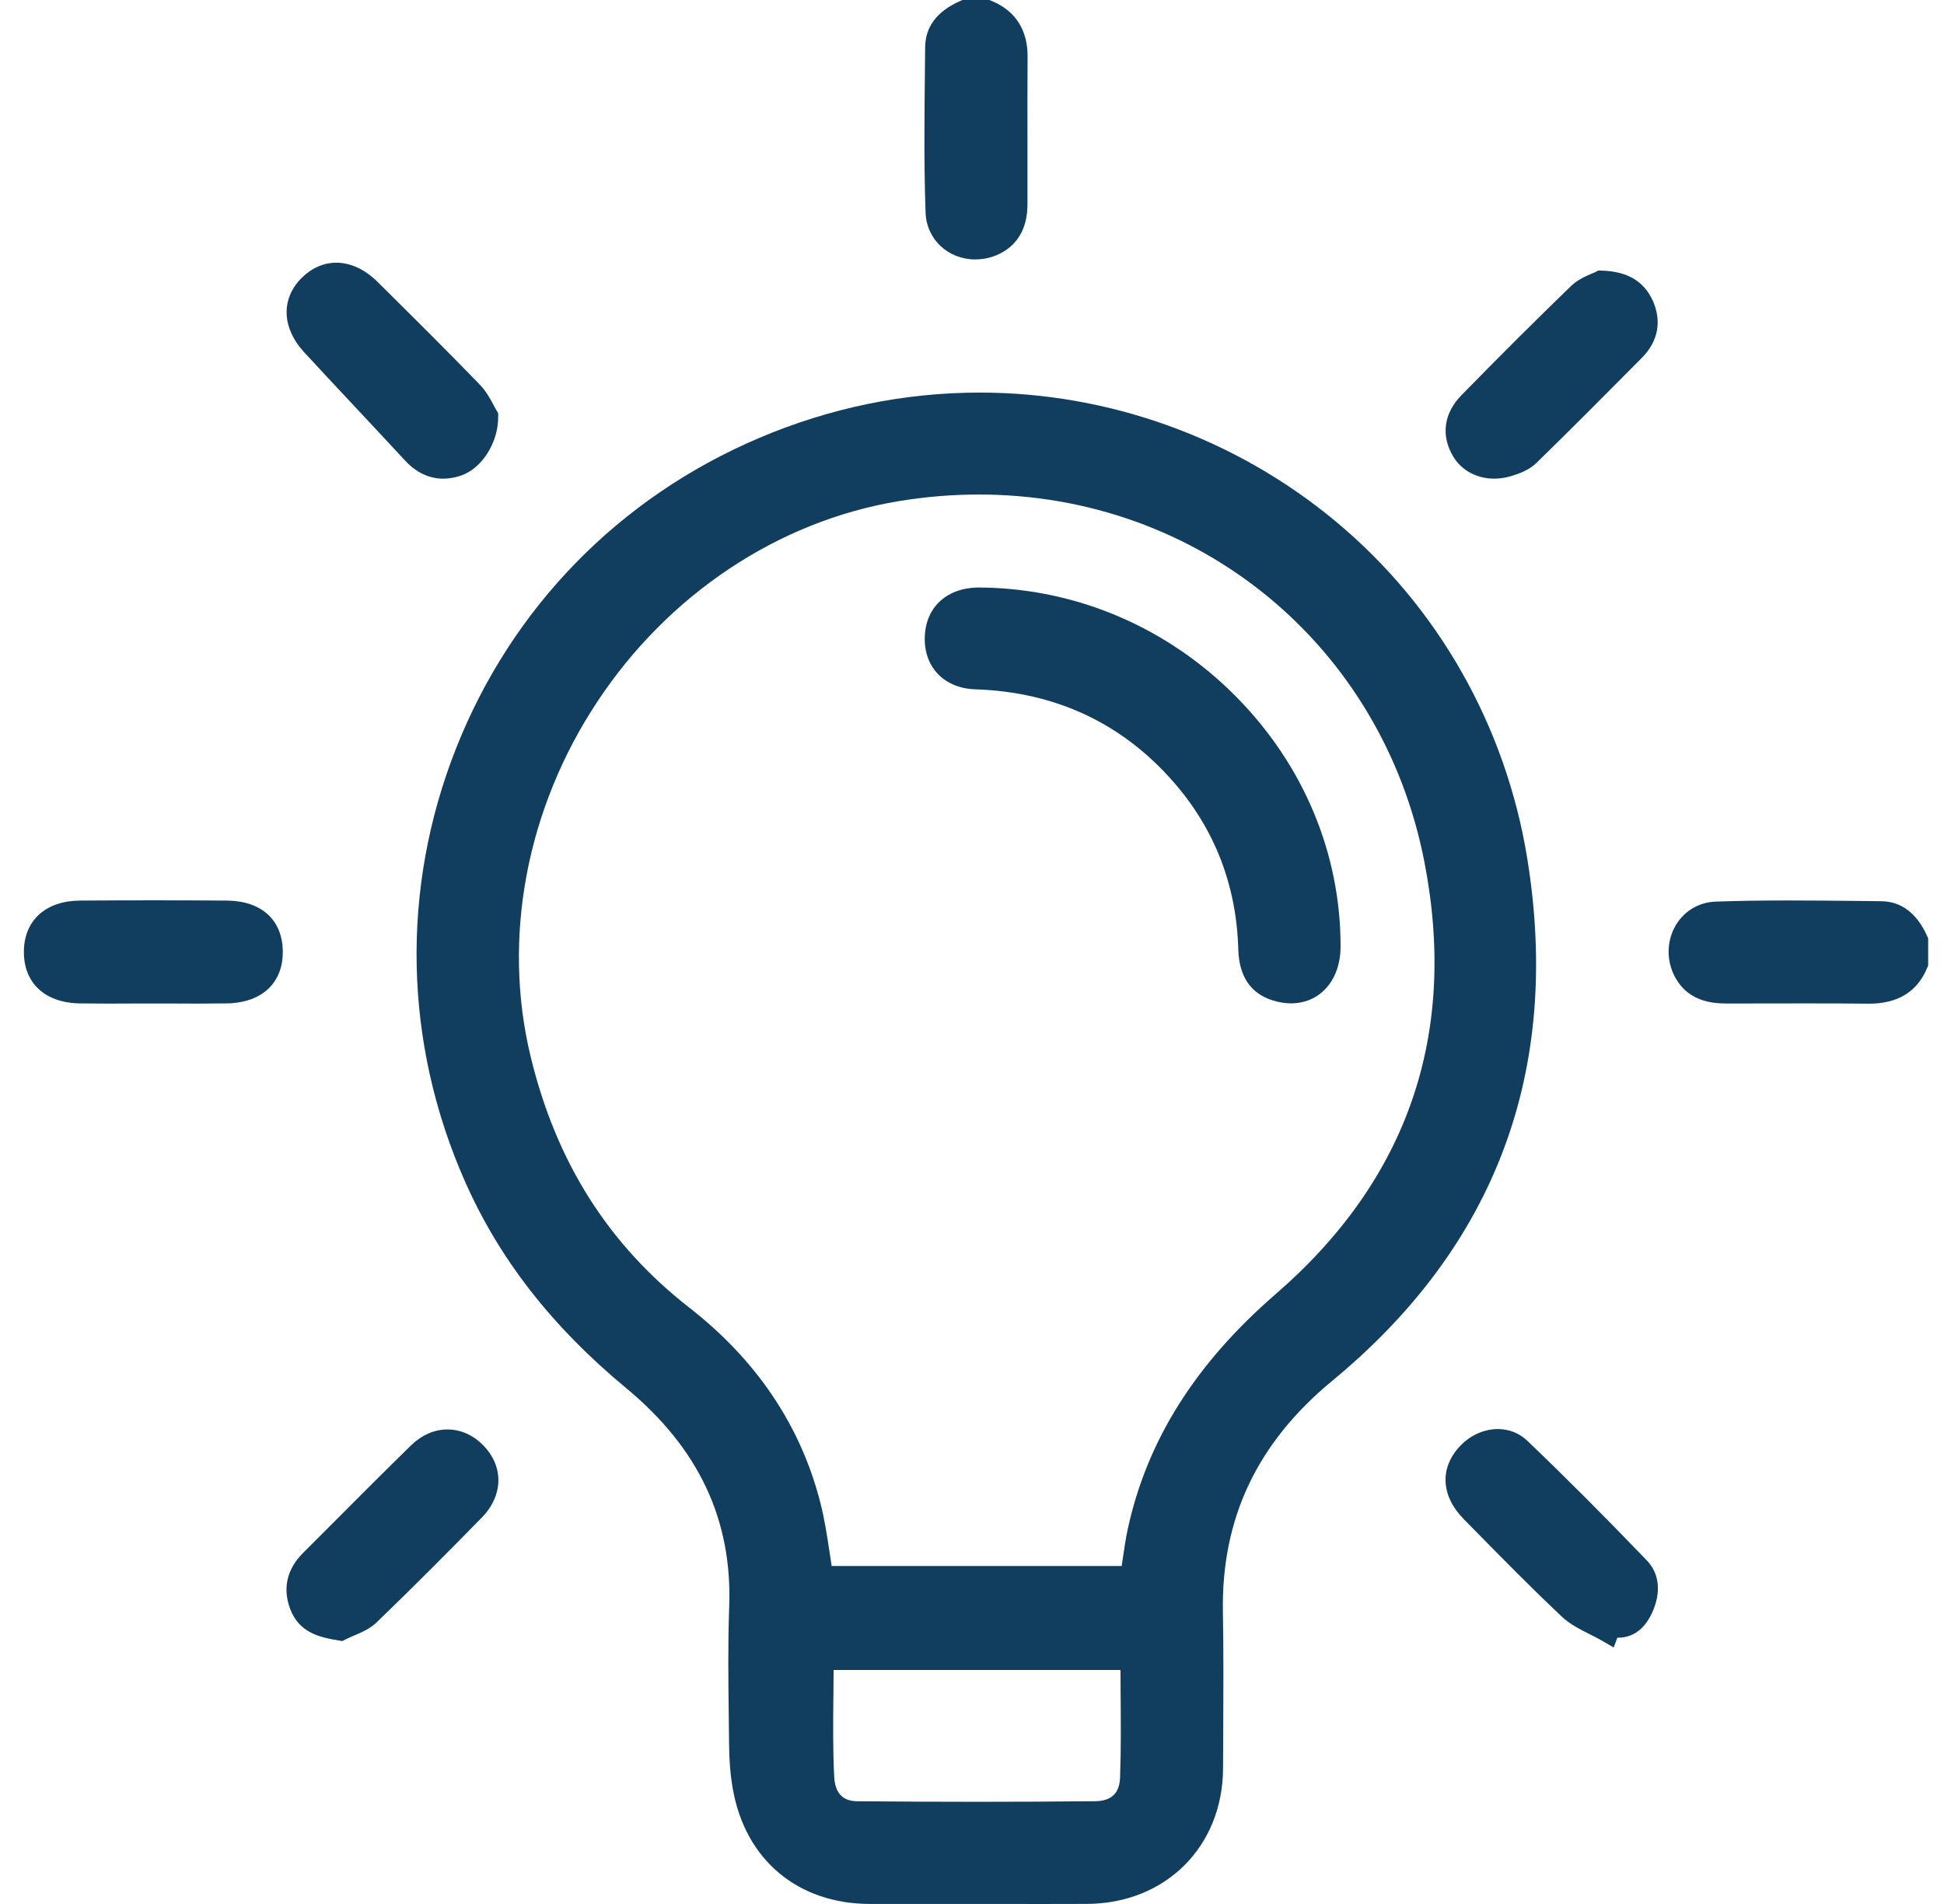
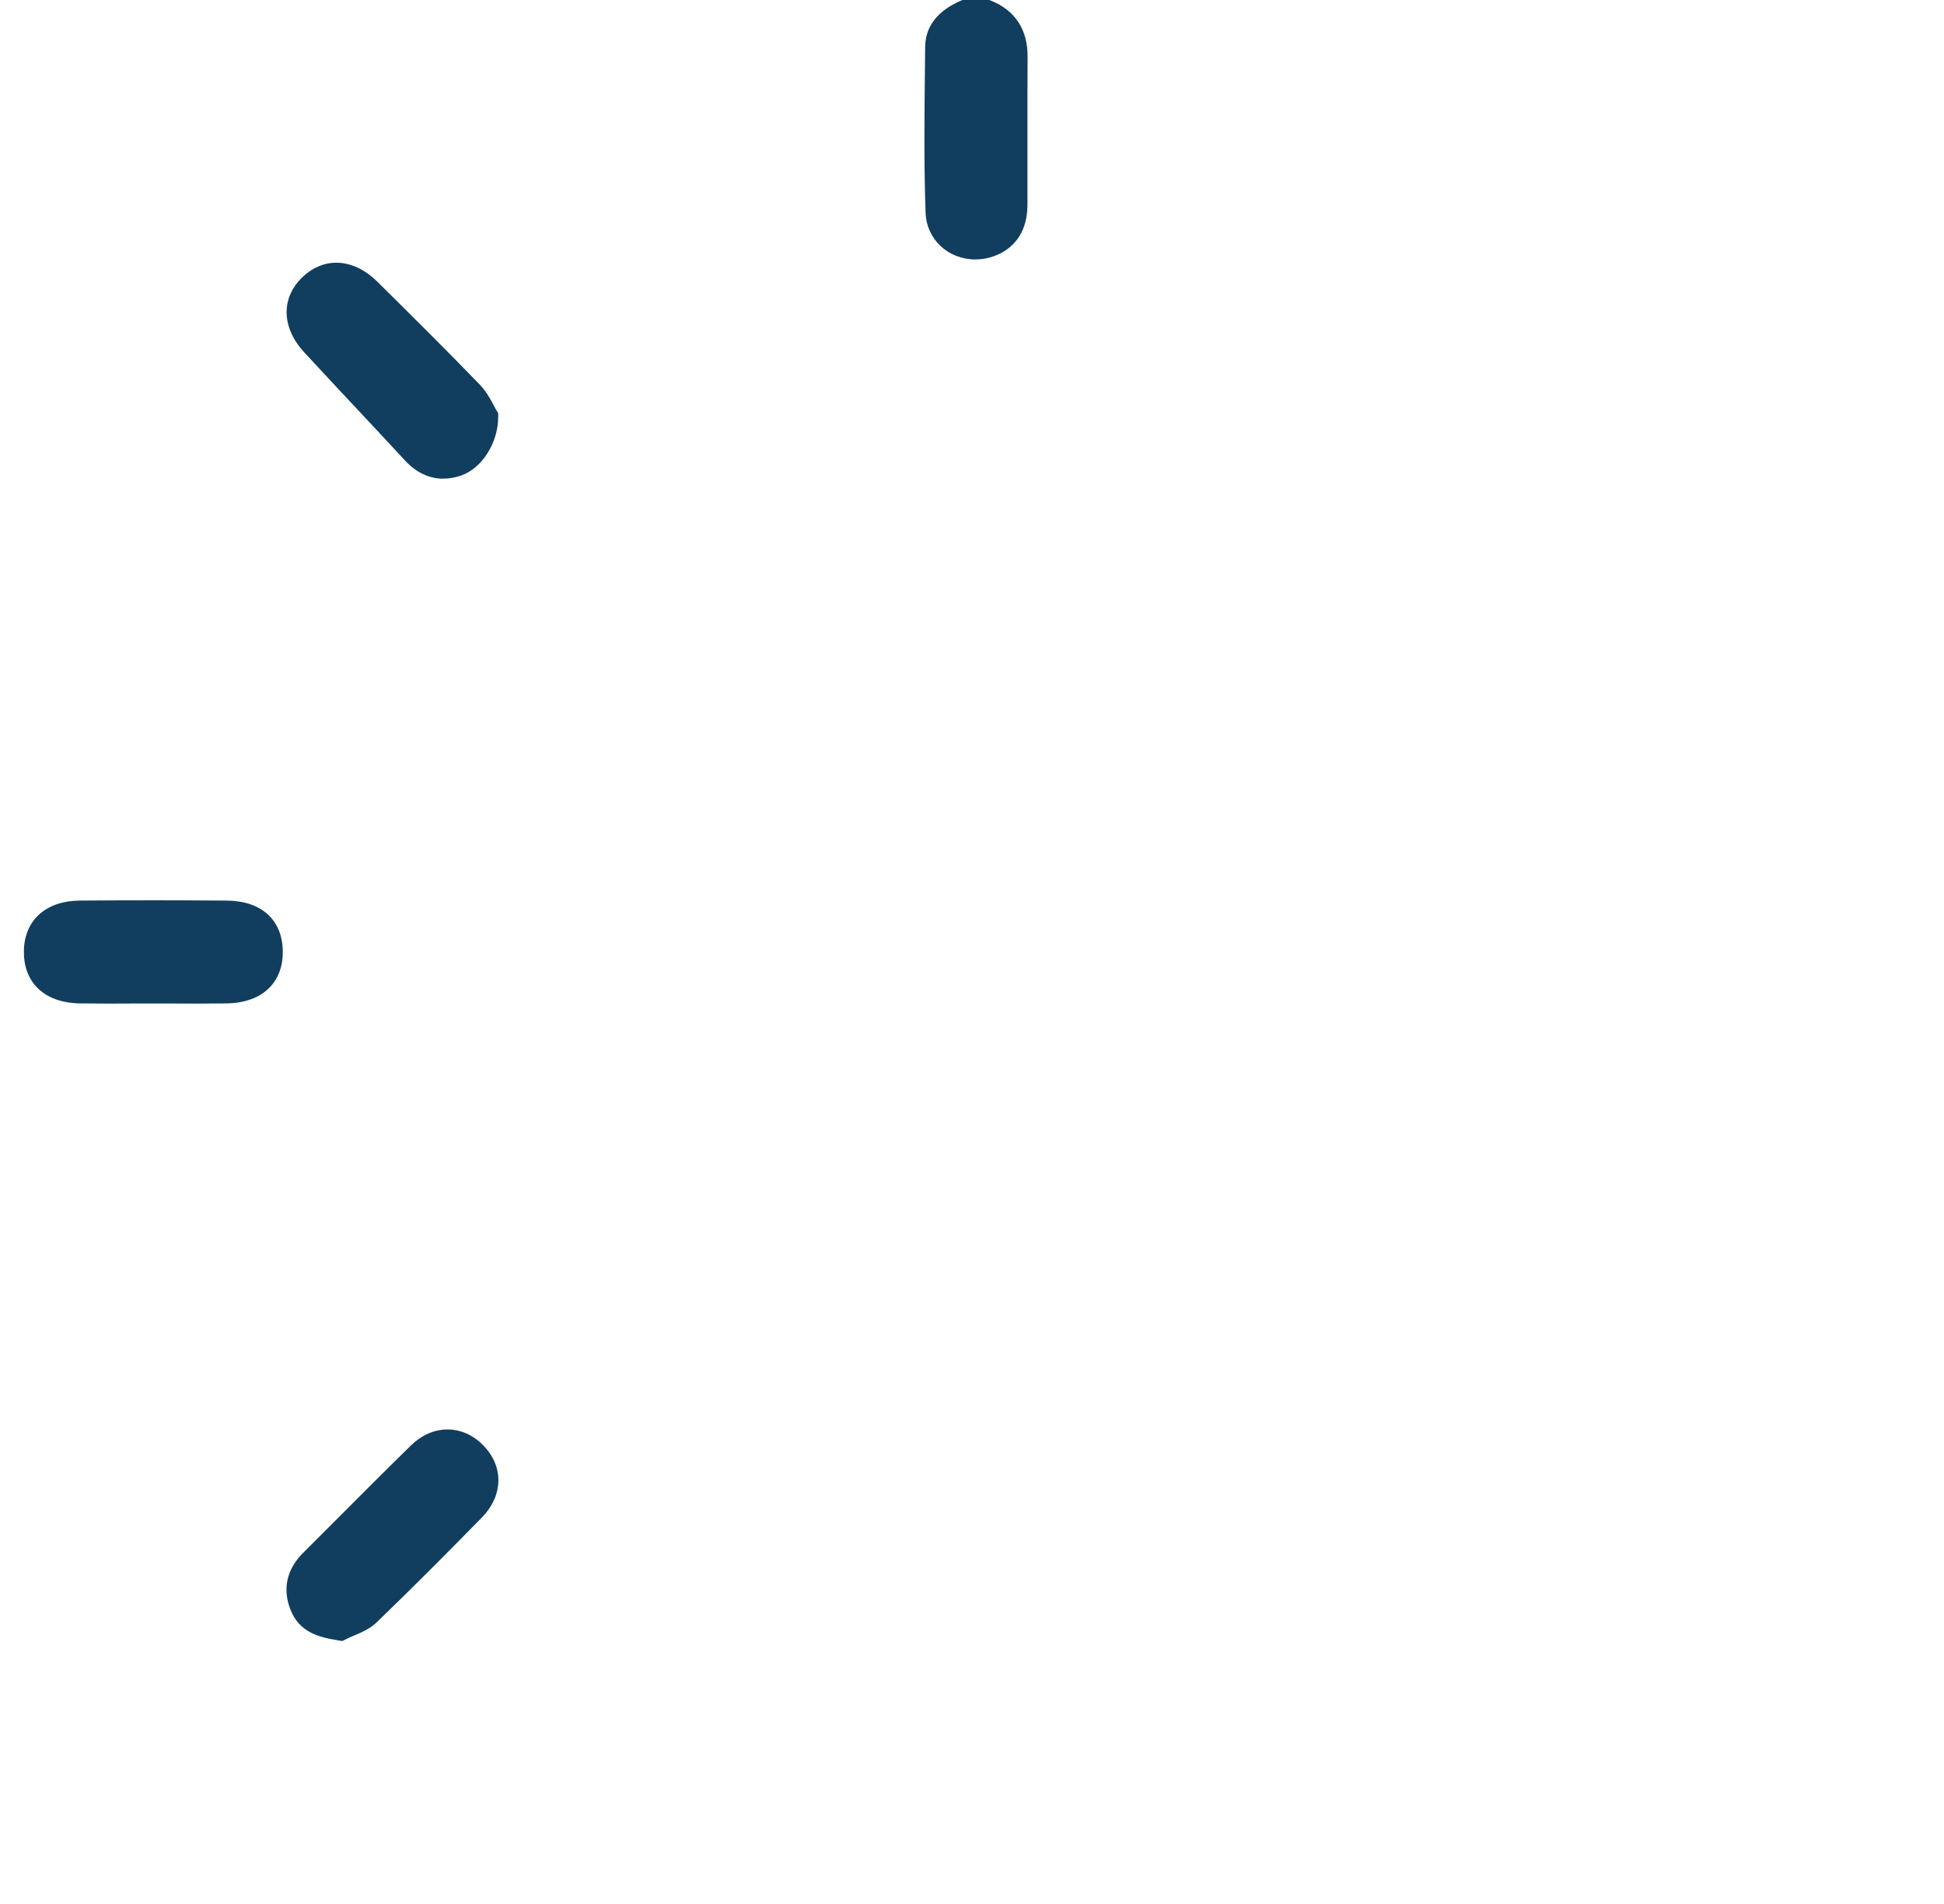
<svg xmlns="http://www.w3.org/2000/svg" width="49" height="48" viewBox="0 0 49 48" fill="none">
  <g clip-path="url(#clip0_922_545)">
-     <path d="M47.082 25.303C46.643 25.298 46.166 25.296 45.583 25.296C45.241 25.296 44.898 25.296 44.556 25.297C44.214 25.297 43.871 25.299 43.528 25.299C43.144 25.299 42.596 25.238 42.266 24.711C42.011 24.305 41.99 23.794 42.21 23.378C42.416 22.988 42.801 22.746 43.241 22.73C43.798 22.71 44.386 22.701 45.089 22.701C45.665 22.701 46.249 22.707 46.815 22.713C47.014 22.716 47.212 22.718 47.411 22.72C47.924 22.724 48.315 23.02 48.575 23.598L48.601 23.657V24.337L48.579 24.392C48.333 24.997 47.84 25.303 47.113 25.303H47.082Z" fill="#113E5E" />
    <path d="M24.589 6.541C23.895 6.541 23.353 6.033 23.33 5.359C23.287 4.157 23.301 2.937 23.313 1.756C23.315 1.567 23.318 1.378 23.319 1.189C23.324 0.673 23.621 0.282 24.199 0.026L24.258 0H24.937L24.992 0.022C25.59 0.267 25.904 0.752 25.901 1.424C25.896 2.154 25.897 2.896 25.898 3.614C25.898 4.116 25.898 4.617 25.898 5.118C25.898 5.339 25.896 6.01 25.258 6.365C25.052 6.48 24.822 6.54 24.59 6.54L24.589 6.541Z" fill="#113E5E" />
-     <path d="M24.615 47.999H22.939C22.603 47.999 22.267 47.999 21.931 47.999C20.11 47.998 18.784 46.886 18.471 45.097C18.411 44.758 18.381 44.397 18.377 43.99C18.375 43.762 18.372 43.534 18.369 43.305C18.358 42.389 18.346 41.441 18.38 40.506C18.46 38.312 17.61 36.508 15.781 34.993C13.917 33.449 12.589 31.748 11.723 29.791C10.175 26.294 10.094 22.417 11.493 18.872C12.893 15.323 15.605 12.543 19.128 11.044C20.915 10.283 22.789 9.897 24.695 9.897C27.956 9.897 31.138 11.046 33.652 13.132C36.24 15.277 37.962 18.31 38.5 21.669C39.354 26.993 37.699 31.413 33.583 34.808C31.685 36.374 30.782 38.283 30.824 40.644C30.843 41.674 30.837 42.721 30.832 43.734C30.83 44.017 30.829 44.3 30.828 44.583C30.82 46.556 29.375 47.992 27.392 47.998C27.043 48 26.694 48 26.344 48C26.056 48 24.903 47.999 24.614 47.999H24.615ZM21.012 42.102C21.011 42.306 21.009 42.509 21.007 42.707C20.999 43.427 20.992 44.108 21.027 44.797C21.048 45.2 21.241 45.407 21.601 45.41C22.638 45.419 23.662 45.424 24.644 45.424C25.627 45.424 26.643 45.419 27.603 45.409C28.013 45.405 28.219 45.209 28.232 44.811C28.257 44.117 28.252 43.432 28.246 42.708C28.245 42.507 28.243 42.304 28.243 42.101H21.012V42.102ZM28.273 39.479C28.28 39.431 28.287 39.383 28.294 39.337C28.334 39.059 28.372 38.797 28.429 38.533C28.916 36.306 30.137 34.372 32.158 32.621C35.491 29.735 36.75 26.066 35.901 21.719C34.836 16.271 30.219 12.467 24.673 12.467C23.998 12.467 23.312 12.524 22.635 12.637C19.605 13.144 16.841 14.987 15.052 17.695C13.266 20.398 12.654 23.657 13.375 26.635C14.019 29.298 15.33 31.371 17.383 32.973C19.075 34.294 20.184 35.946 20.678 37.885C20.785 38.303 20.85 38.734 20.913 39.151C20.929 39.259 20.946 39.369 20.963 39.48H28.273V39.479Z" fill="#113E5E" />
    <path d="M4.999 25.301C4.809 25.301 4.62 25.301 4.431 25.299C4.242 25.299 4.053 25.298 3.865 25.298C3.676 25.298 3.488 25.298 3.299 25.299C3.109 25.3 2.919 25.301 2.73 25.301C2.453 25.301 2.224 25.299 2.009 25.296C1.55 25.288 1.178 25.148 0.931 24.892C0.709 24.661 0.595 24.342 0.602 23.971C0.616 23.196 1.157 22.711 2.012 22.704C2.628 22.699 3.252 22.697 3.867 22.697C4.482 22.697 5.104 22.699 5.717 22.704C6.585 22.711 7.113 23.185 7.128 23.971C7.135 24.343 7.021 24.661 6.799 24.892C6.553 25.148 6.18 25.287 5.721 25.296C5.506 25.299 5.276 25.301 4.999 25.301Z" fill="#113E5E" />
    <path d="M11.175 12.068C10.821 12.068 10.489 11.912 10.215 11.616C9.831 11.2 9.436 10.779 9.056 10.372C8.599 9.885 8.128 9.38 7.667 8.881C7.094 8.258 7.076 7.515 7.622 6.988C7.87 6.749 8.166 6.623 8.477 6.623C8.836 6.623 9.195 6.789 9.514 7.104C10.476 8.057 11.277 8.852 12.09 9.693C12.261 9.869 12.371 10.079 12.452 10.233C12.476 10.277 12.497 10.32 12.513 10.344L12.557 10.416V10.501C12.564 11.152 12.152 11.806 11.621 11.989C11.47 12.041 11.321 12.067 11.175 12.067V12.068Z" fill="#113E5E" />
-     <path d="M40.365 41.354C40.273 41.301 40.175 41.253 40.072 41.2C39.828 41.078 39.576 40.952 39.366 40.755C38.605 40.038 37.862 39.282 37.143 38.55L36.897 38.3C36.313 37.706 36.281 36.994 36.815 36.442C37.069 36.179 37.412 36.027 37.755 36.027C38.038 36.027 38.295 36.129 38.497 36.322C39.455 37.238 40.442 38.227 41.513 39.343C41.834 39.678 41.877 40.167 41.63 40.685C41.392 41.182 41.039 41.287 40.784 41.287C40.779 41.287 40.773 41.287 40.767 41.287L40.674 41.533L40.365 41.354Z" fill="#113E5E" />
    <path d="M8.533 41.355C8.041 41.278 7.54 41.153 7.317 40.569C7.118 40.049 7.229 39.557 7.641 39.148C7.934 38.855 8.226 38.563 8.518 38.27C9.118 37.668 9.738 37.047 10.356 36.442C10.628 36.177 10.947 36.037 11.28 36.037C11.613 36.037 11.928 36.179 12.18 36.437C12.703 36.97 12.688 37.702 12.143 38.26C11.427 38.991 10.478 39.952 9.489 40.905C9.323 41.063 9.115 41.152 8.931 41.23C8.855 41.263 8.784 41.293 8.719 41.326L8.631 41.371L8.533 41.356L8.533 41.355Z" fill="#113E5E" />
-     <path d="M37.66 12.067C37.225 12.067 36.84 11.859 36.631 11.512C36.314 10.985 36.389 10.42 36.838 9.962C37.846 8.932 38.749 8.033 39.596 7.213C39.765 7.05 39.98 6.958 40.122 6.898C40.158 6.883 40.197 6.867 40.214 6.858L40.285 6.819L40.366 6.822C41.012 6.839 41.435 7.087 41.658 7.578C41.892 8.095 41.796 8.607 41.386 9.02L41.232 9.175C40.416 9.997 39.573 10.846 38.729 11.669C38.536 11.858 38.263 11.952 38.075 12.007C37.936 12.047 37.797 12.067 37.66 12.067L37.66 12.067Z" fill="#113E5E" />
-     <path d="M32.54 25.295C32.389 25.295 32.233 25.269 32.075 25.219C31.521 25.043 31.231 24.612 31.212 23.936C31.168 22.331 30.624 20.917 29.596 19.733C28.296 18.236 26.61 17.444 24.582 17.378C23.807 17.352 23.295 16.83 23.309 16.077C23.323 15.332 23.836 14.836 24.618 14.812C24.655 14.811 24.692 14.811 24.723 14.811C24.75 14.811 24.775 14.812 24.799 14.815V14.812C27.19 14.859 29.448 15.836 31.156 17.562C32.859 19.284 33.795 21.523 33.79 23.869C33.788 24.708 33.274 25.295 32.54 25.295Z" fill="#113E5E" />
  </g>
  <defs>
    <clipPath id="clip0_922_545">
      <rect width="48" height="48" fill="white" transform="translate(0.602)" />
    </clipPath>
  </defs>
</svg>